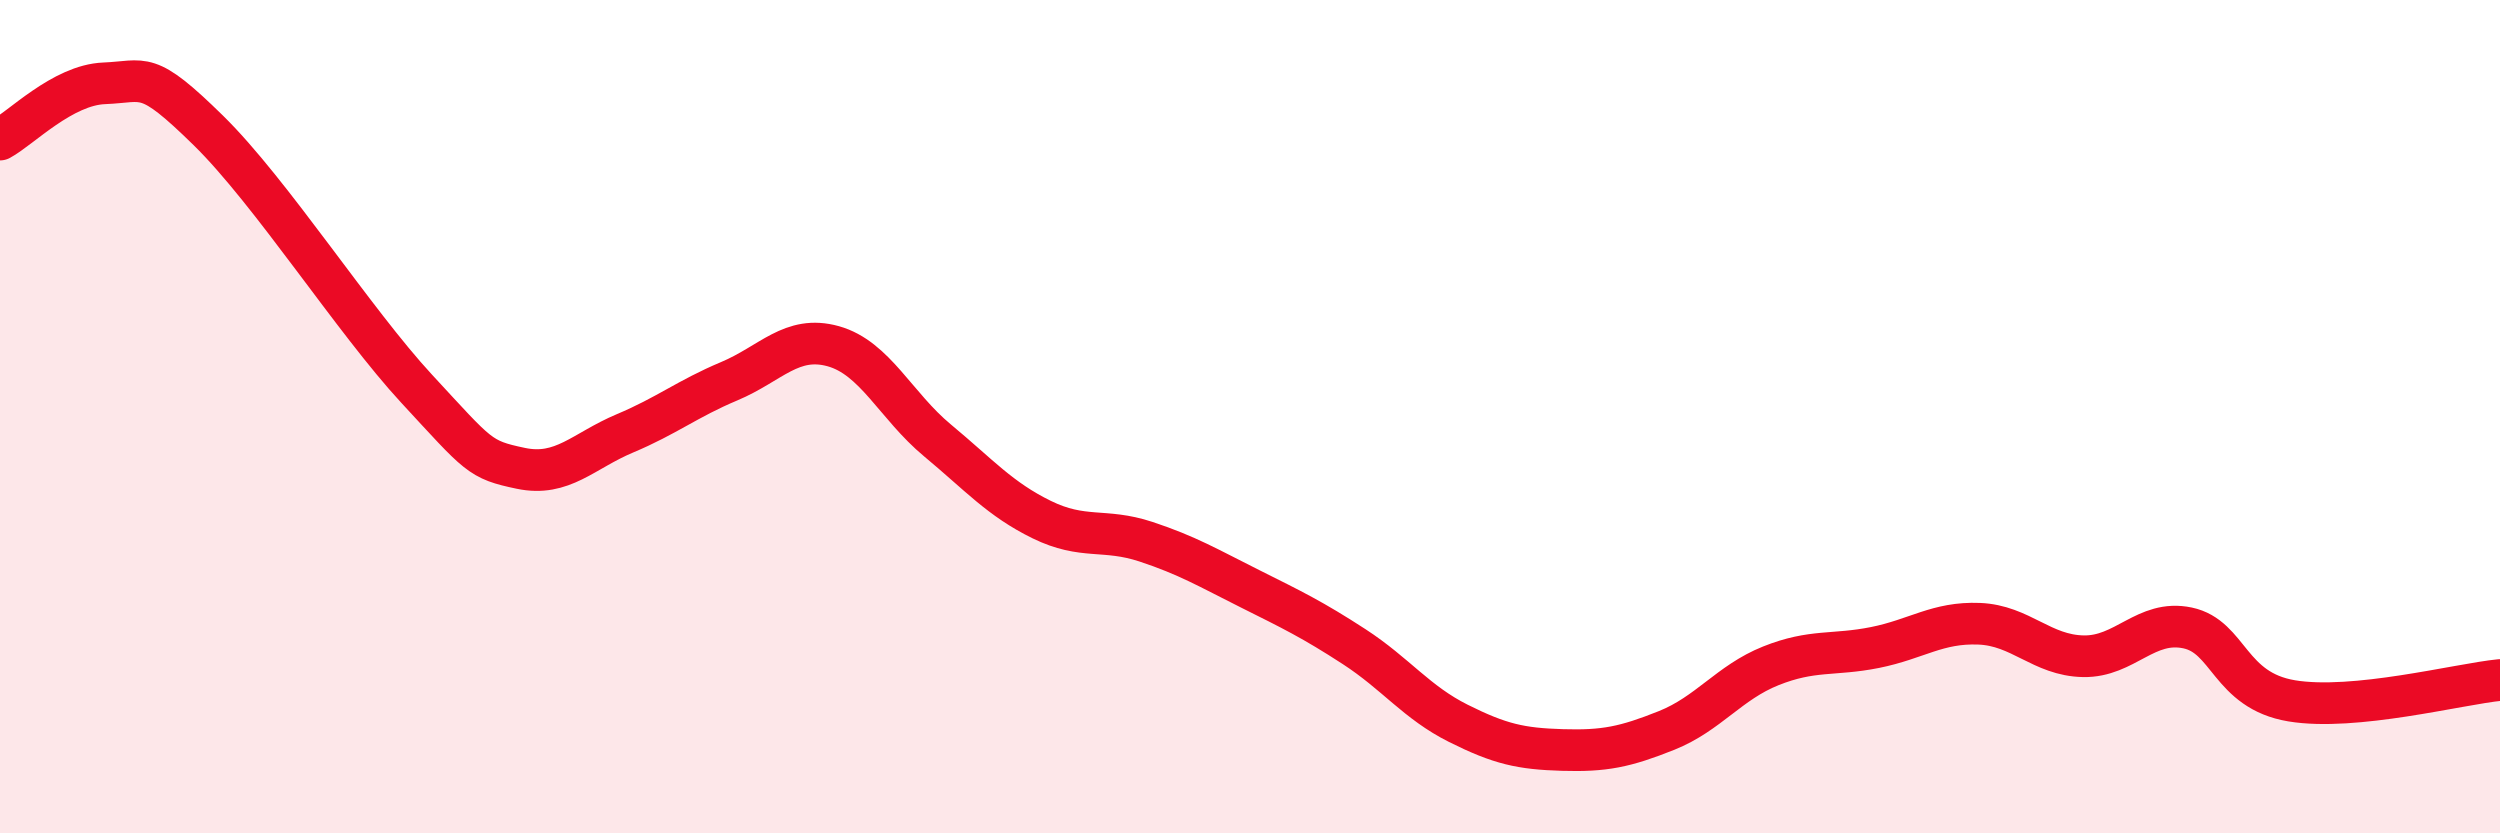
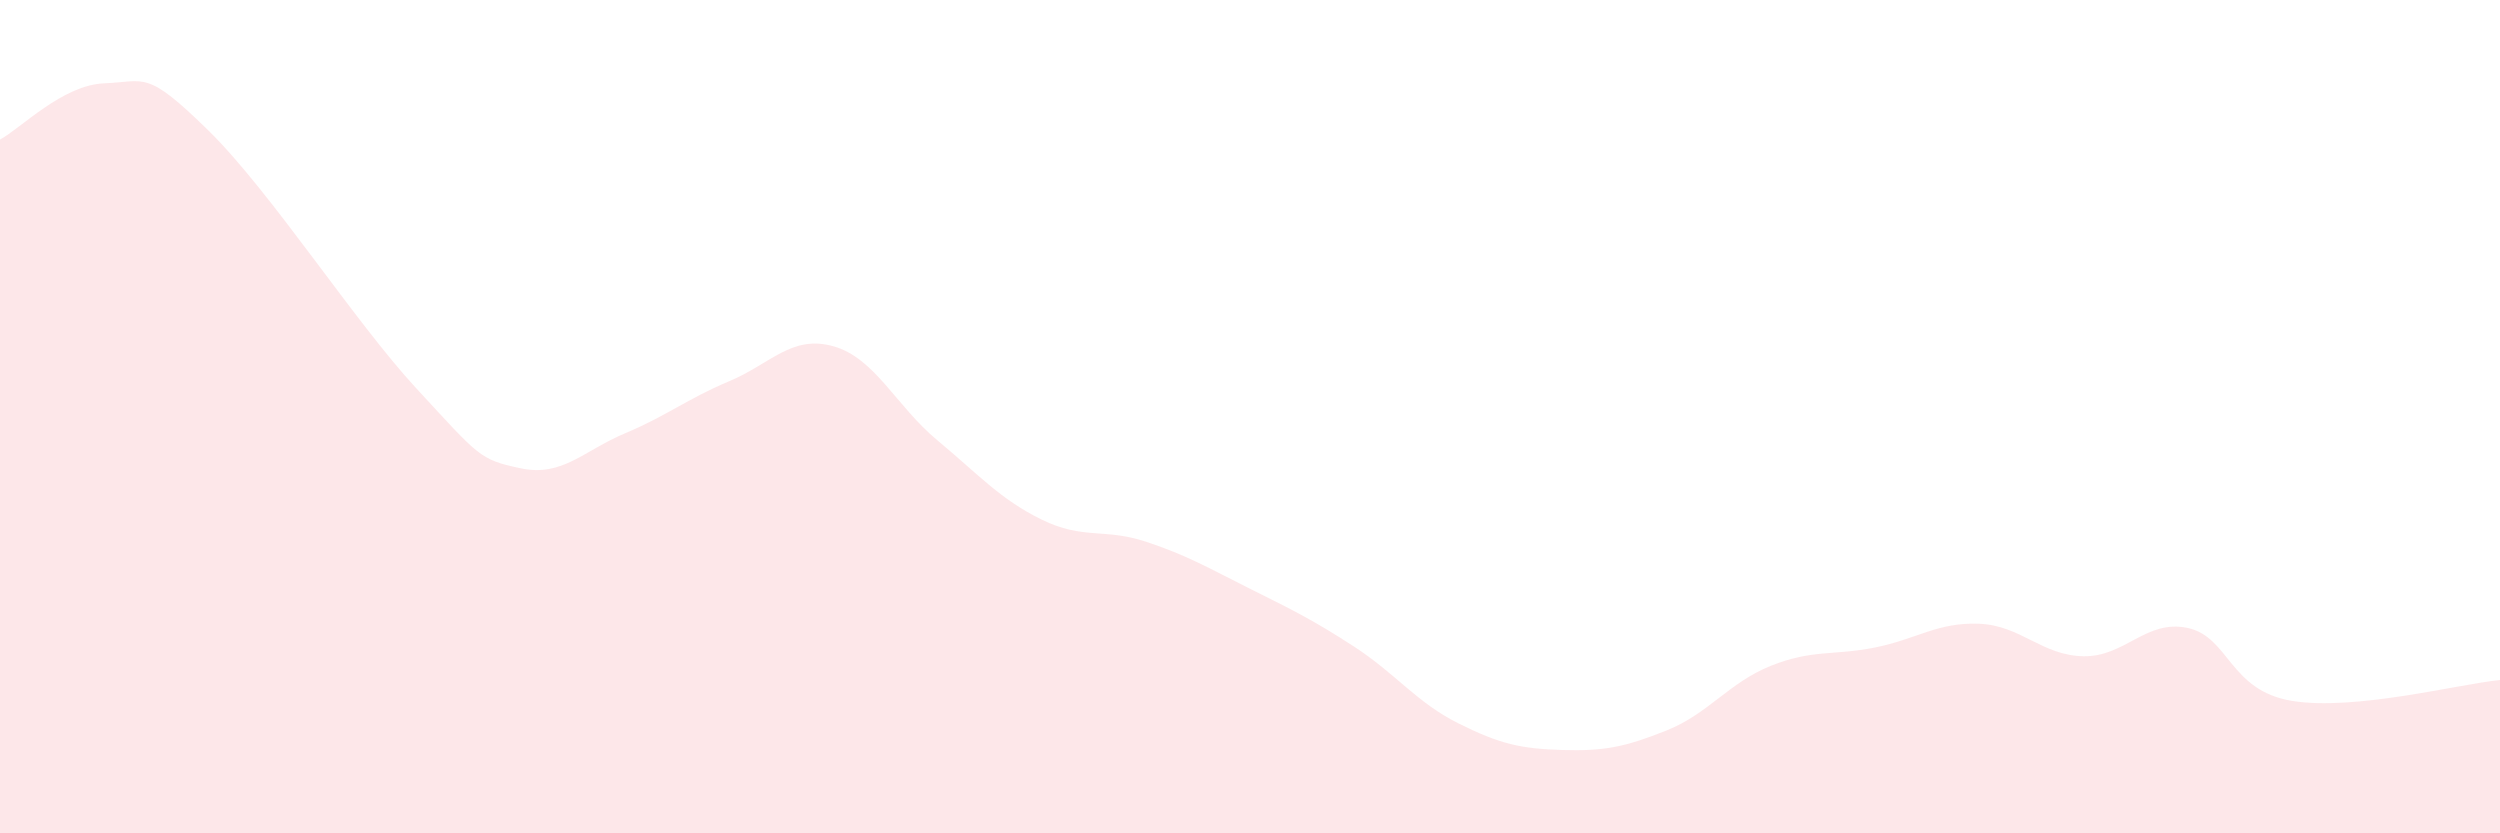
<svg xmlns="http://www.w3.org/2000/svg" width="60" height="20" viewBox="0 0 60 20">
  <path d="M 0,3.35 C 0.5,3.08 1.5,2.04 2.5,2 C 3.5,1.96 3.5,1.66 5,3.13 C 6.5,4.6 8.5,7.71 10,9.33 C 11.5,10.95 11.5,11.03 12.5,11.24 C 13.5,11.45 14,10.82 15,10.4 C 16,9.98 16.5,9.57 17.5,9.15 C 18.5,8.73 19,8.03 20,8.31 C 21,8.59 21.5,9.74 22.5,10.57 C 23.5,11.4 24,11.98 25,12.47 C 26,12.96 26.5,12.67 27.5,13 C 28.5,13.33 29,13.63 30,14.13 C 31,14.63 31.5,14.87 32.5,15.52 C 33.5,16.17 34,16.86 35,17.36 C 36,17.86 36.5,17.97 37.5,18 C 38.5,18.03 39,17.93 40,17.53 C 41,17.13 41.5,16.38 42.5,15.98 C 43.5,15.58 44,15.74 45,15.54 C 46,15.34 46.5,14.93 47.5,14.97 C 48.5,15.01 49,15.73 50,15.75 C 51,15.77 51.5,14.86 52.5,15.07 C 53.5,15.28 53.5,16.57 55,16.82 C 56.5,17.07 59,16.42 60,16.32L60 20L0 20Z" fill="#EB0A25" opacity="0.1" stroke-linecap="round" stroke-linejoin="round" />
-   <path d="M 0,3.35 C 0.5,3.08 1.5,2.04 2.5,2 C 3.5,1.96 3.5,1.66 5,3.13 C 6.5,4.6 8.5,7.71 10,9.33 C 11.5,10.95 11.5,11.03 12.5,11.24 C 13.5,11.45 14,10.82 15,10.4 C 16,9.98 16.5,9.57 17.5,9.15 C 18.5,8.73 19,8.03 20,8.31 C 21,8.59 21.5,9.74 22.5,10.57 C 23.5,11.4 24,11.98 25,12.47 C 26,12.96 26.5,12.67 27.5,13 C 28.5,13.33 29,13.63 30,14.13 C 31,14.63 31.5,14.87 32.5,15.52 C 33.5,16.17 34,16.86 35,17.36 C 36,17.86 36.5,17.97 37.5,18 C 38.5,18.03 39,17.93 40,17.53 C 41,17.13 41.5,16.38 42.5,15.98 C 43.5,15.58 44,15.74 45,15.54 C 46,15.34 46.5,14.93 47.5,14.97 C 48.5,15.01 49,15.73 50,15.75 C 51,15.77 51.5,14.86 52.5,15.07 C 53.5,15.28 53.5,16.57 55,16.82 C 56.5,17.07 59,16.42 60,16.32" stroke="#EB0A25" stroke-width="1" fill="none" stroke-linecap="round" stroke-linejoin="round" />
</svg>